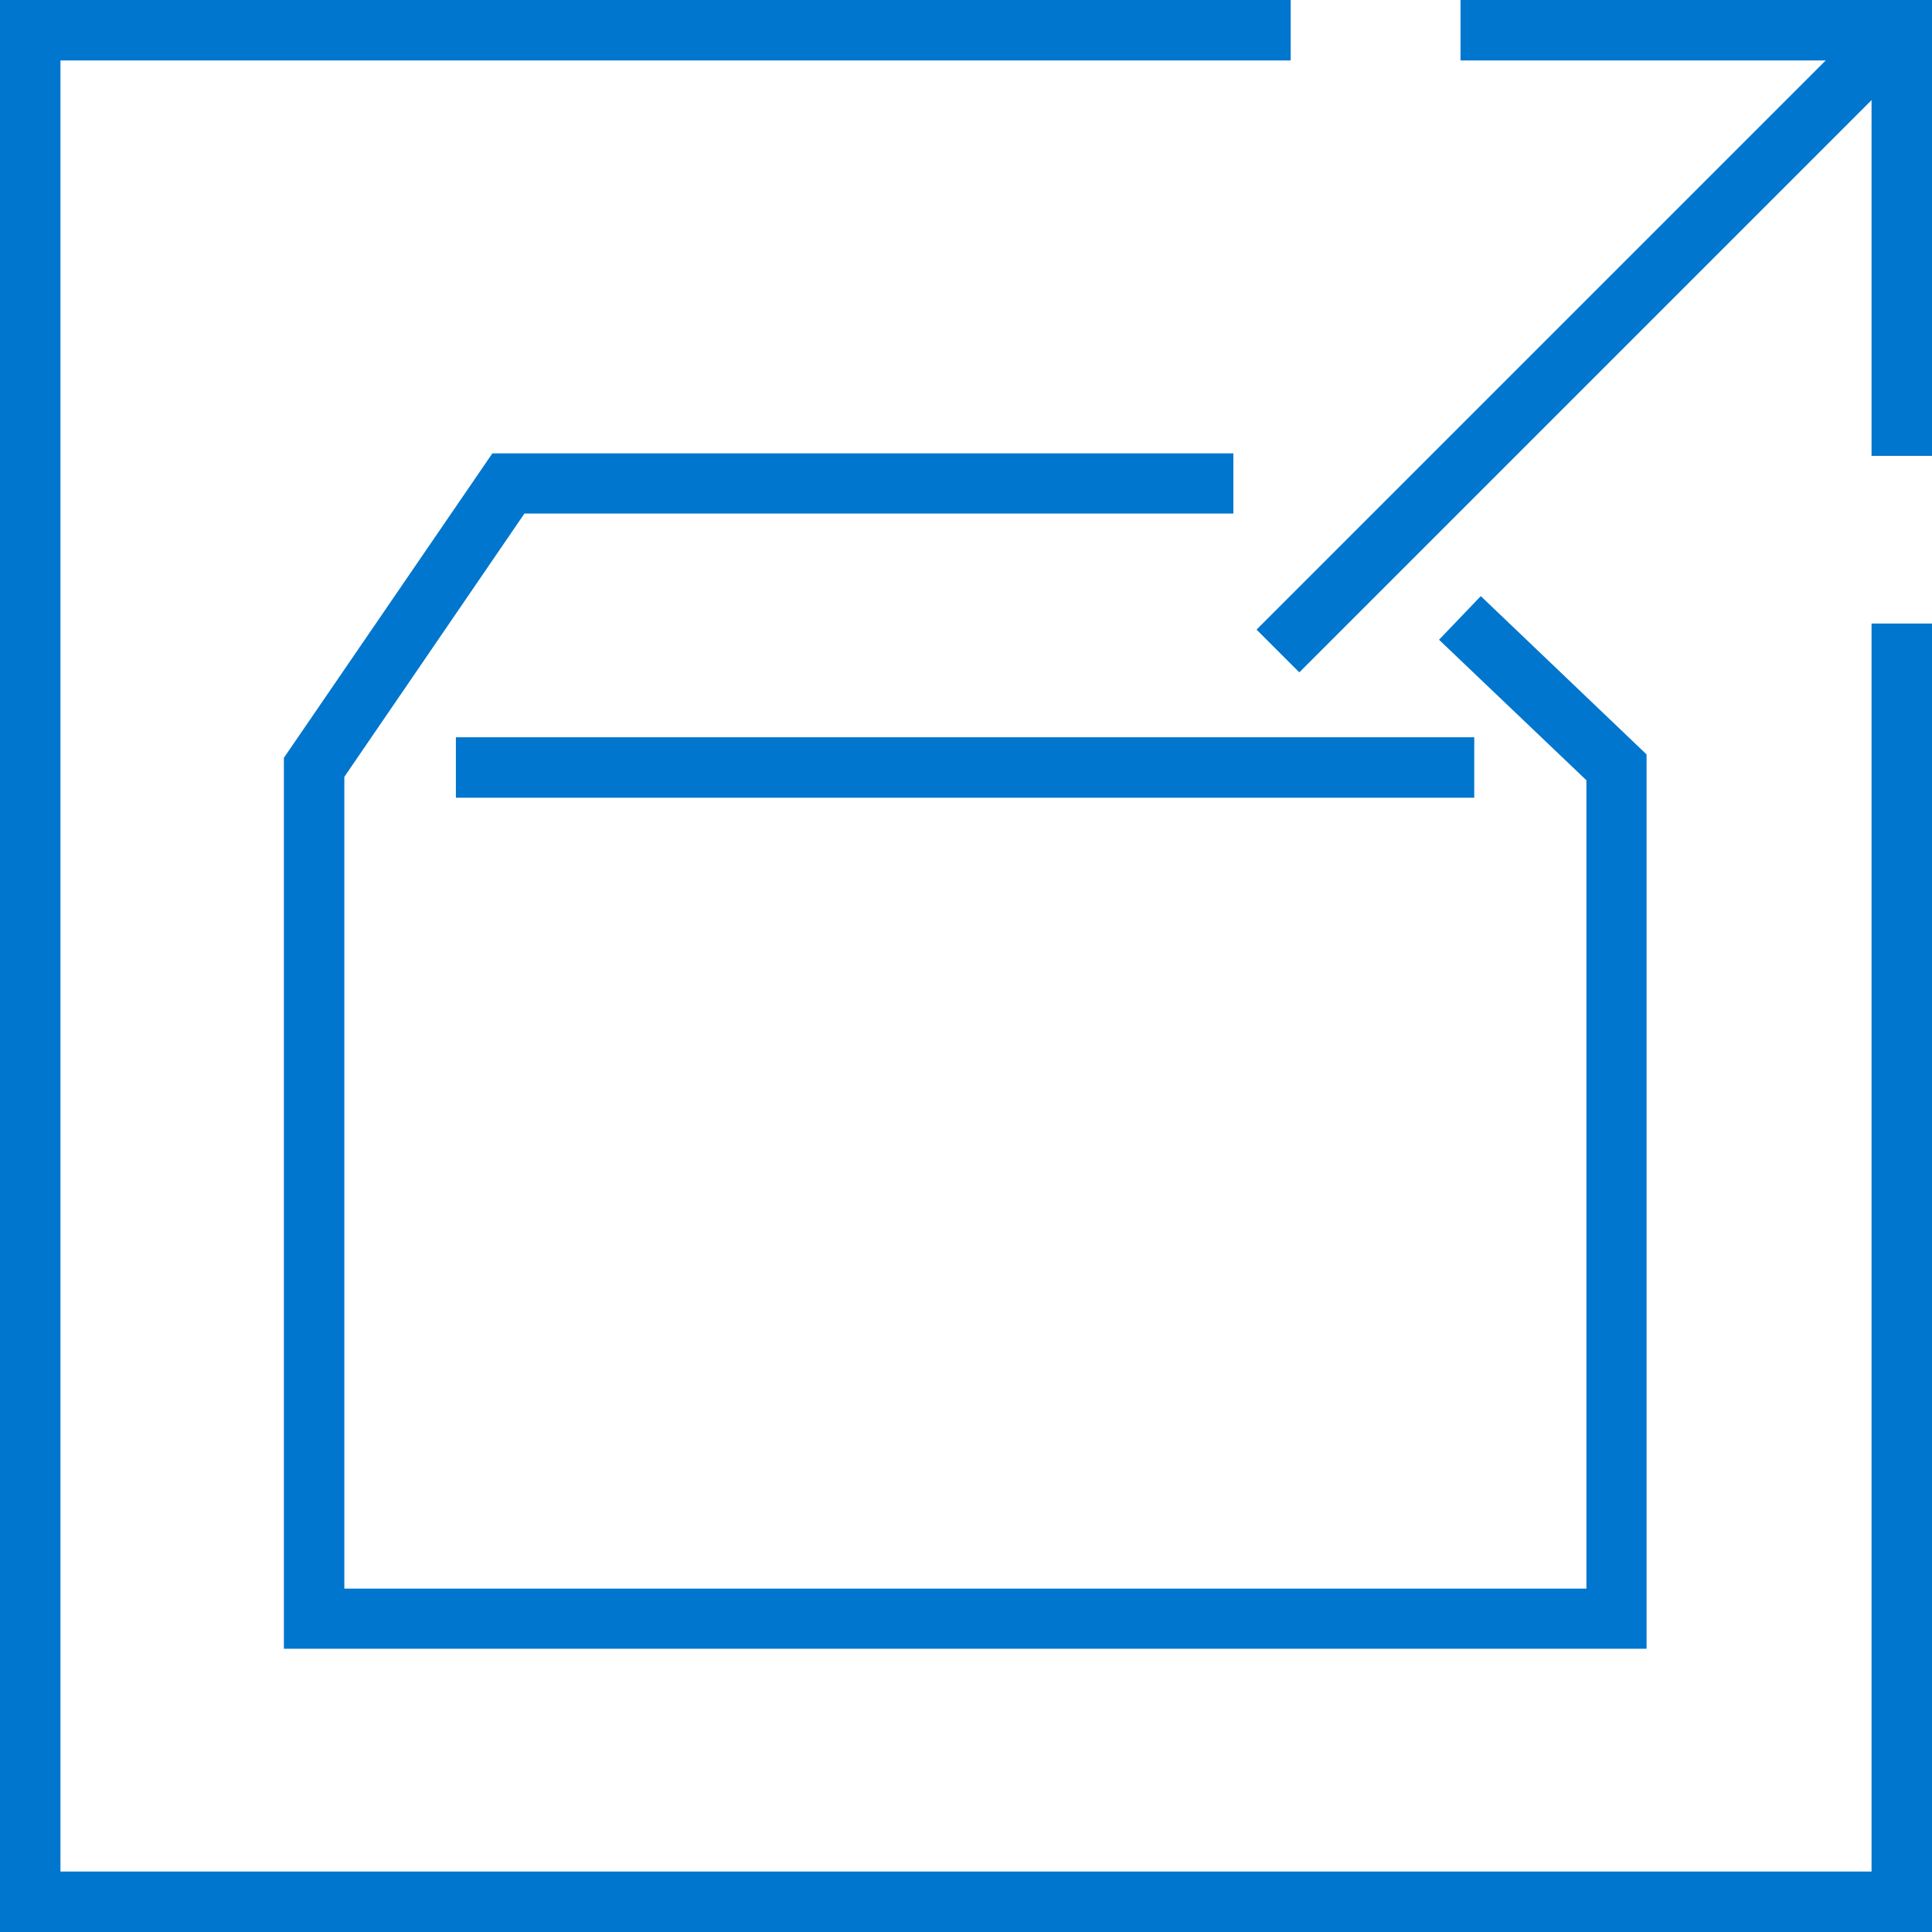
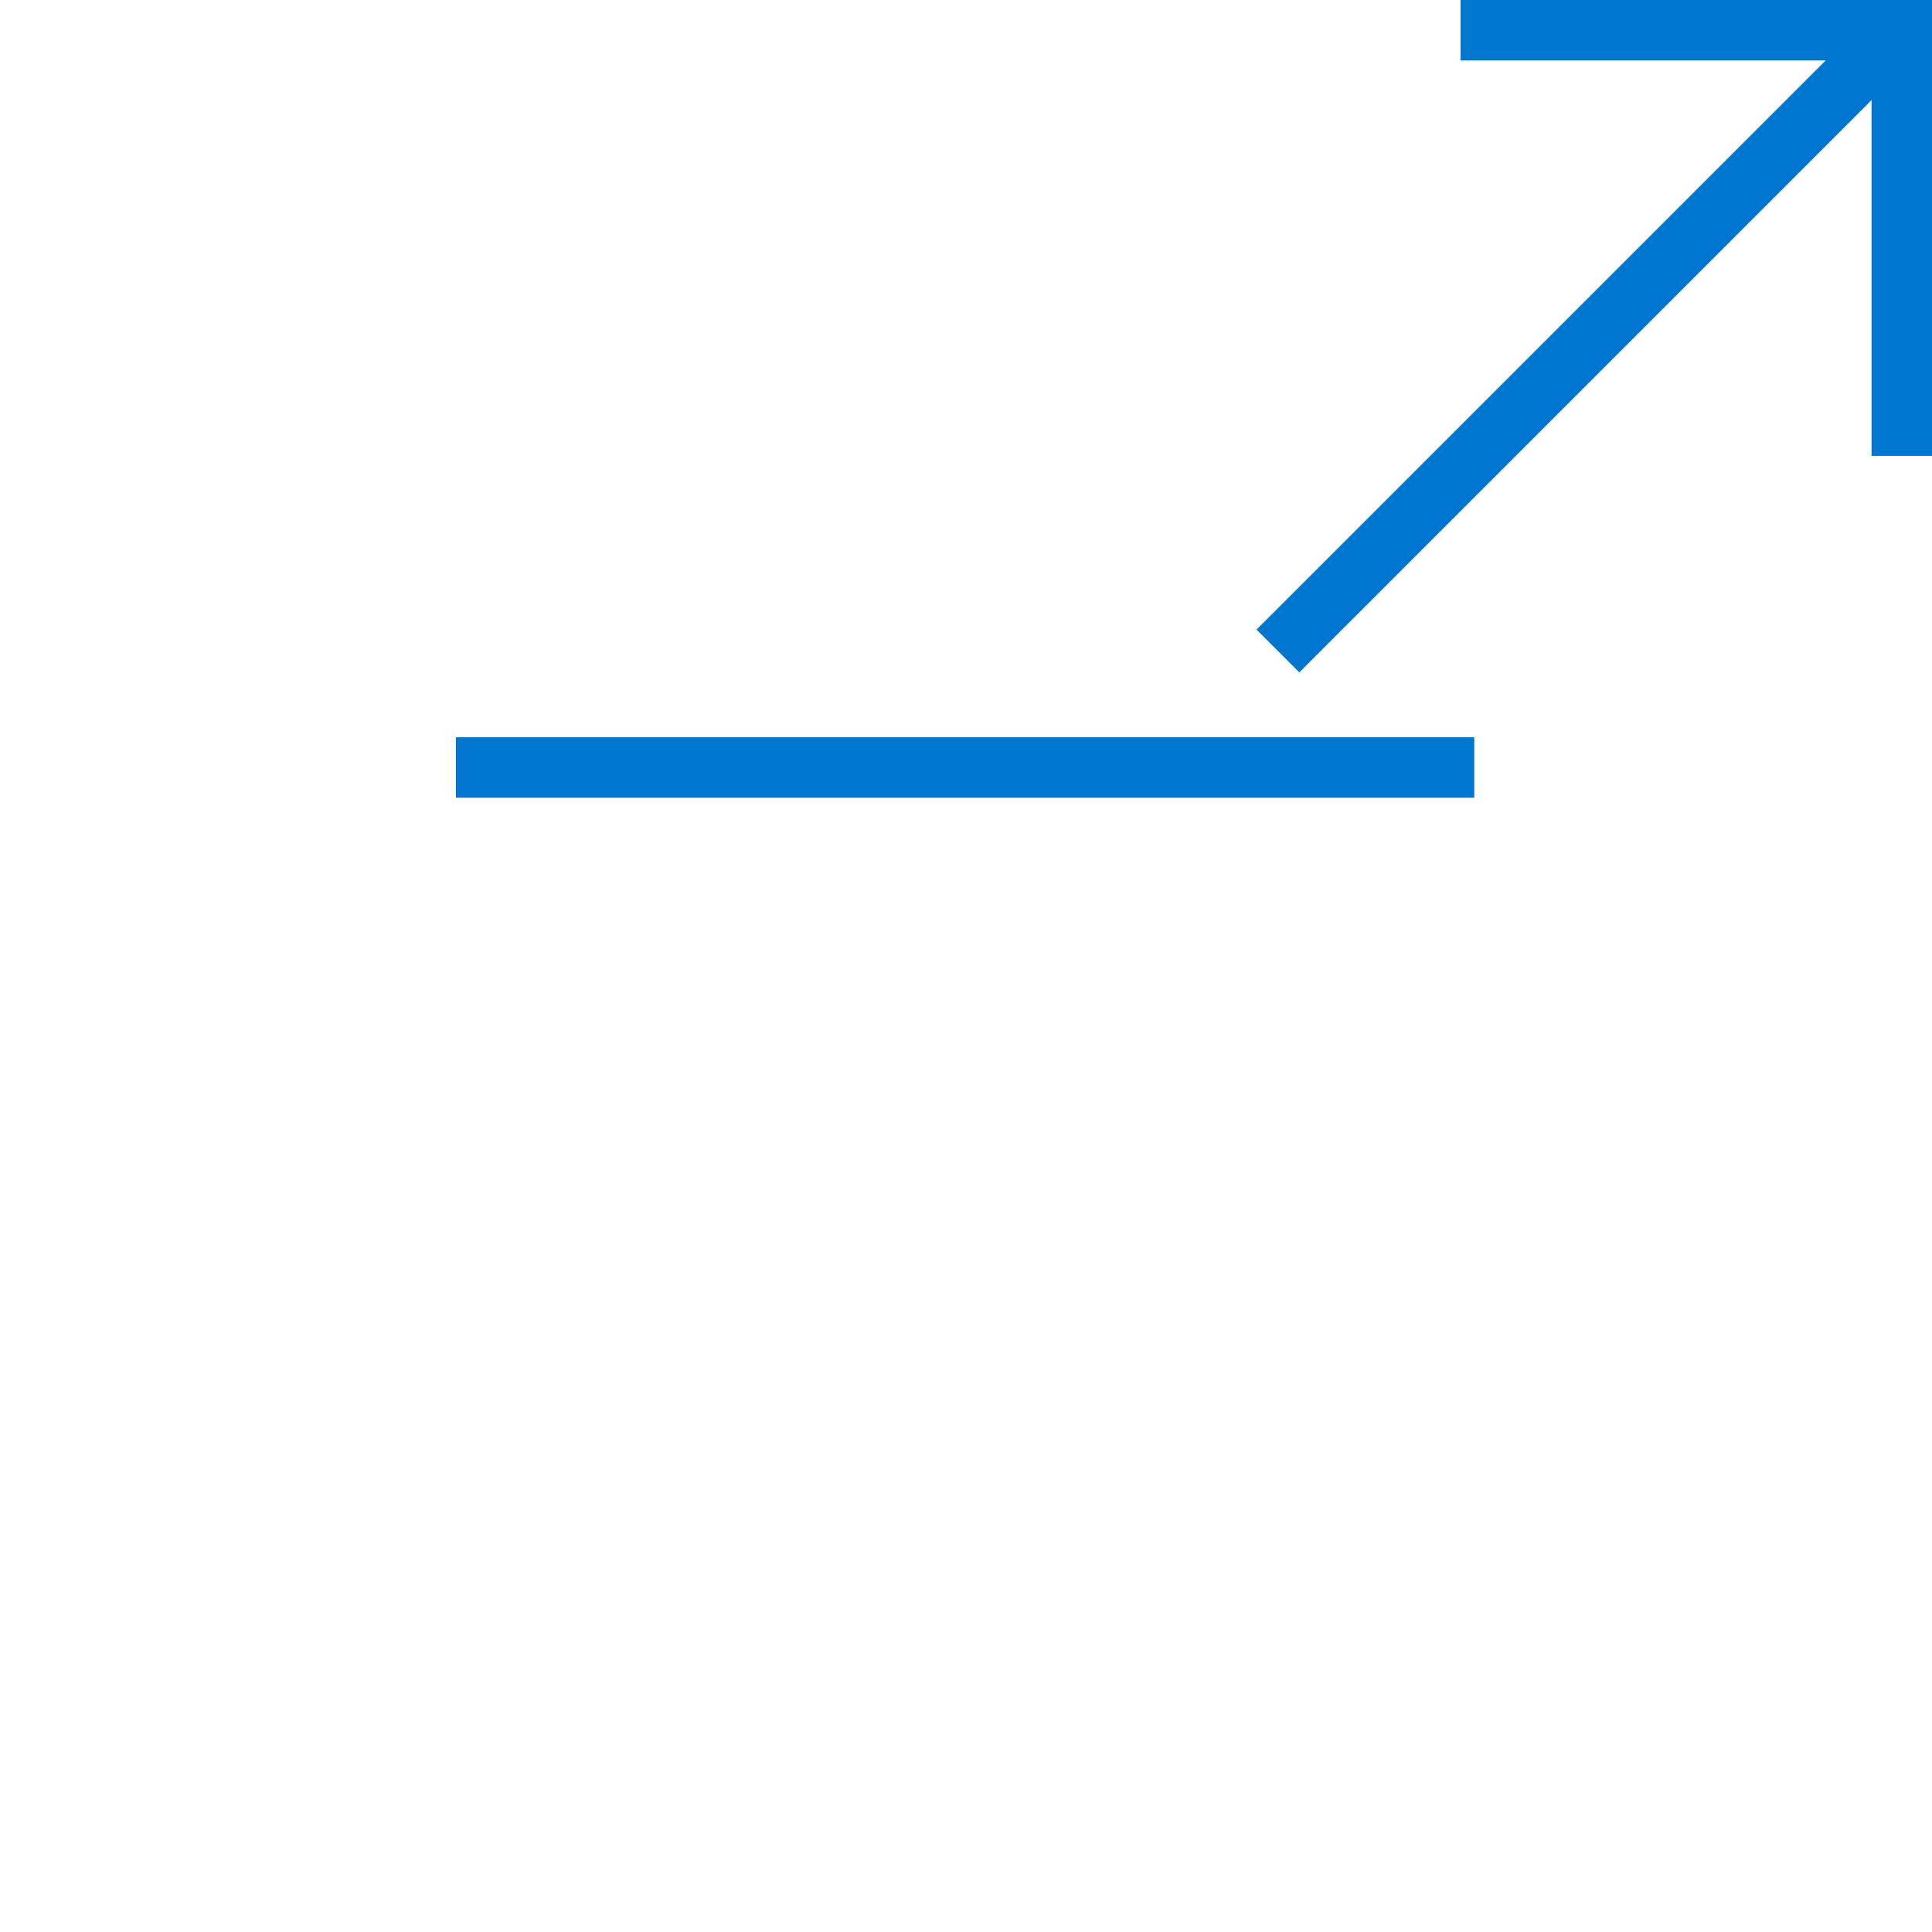
<svg xmlns="http://www.w3.org/2000/svg" viewBox="0 0 62 62">
  <defs>
    <style>.a{fill:#0076ce;}</style>
  </defs>
  <title>prodeploy-client-suite</title>
  <rect class="a" x="66.92" y="38.77" width="28.17" height="1.94" transform="translate(-34.41 40.11) rotate(-45)" />
  <polygon class="a" points="62 14.63 60.06 14.63 60.06 1.94 46.87 1.94 46.87 0 62 0 62 14.63" />
-   <polygon class="a" points="62 62 0 62 0 0 41.42 0 41.42 1.94 1.94 1.94 1.94 60.06 60.06 60.06 60.06 20.01 62 20.01 62 62" />
-   <polygon class="a" points="52.84 52.91 9.11 52.91 9.11 24.32 15.8 14.55 39.58 14.55 39.58 16.48 16.83 16.48 11.05 24.93 11.05 50.98 50.91 50.98 50.91 25.04 46.18 20.53 47.52 19.13 52.84 24.21 52.84 52.91" />
  <rect class="a" x="14.63" y="23.66" width="32.68" height="1.94" />
</svg>